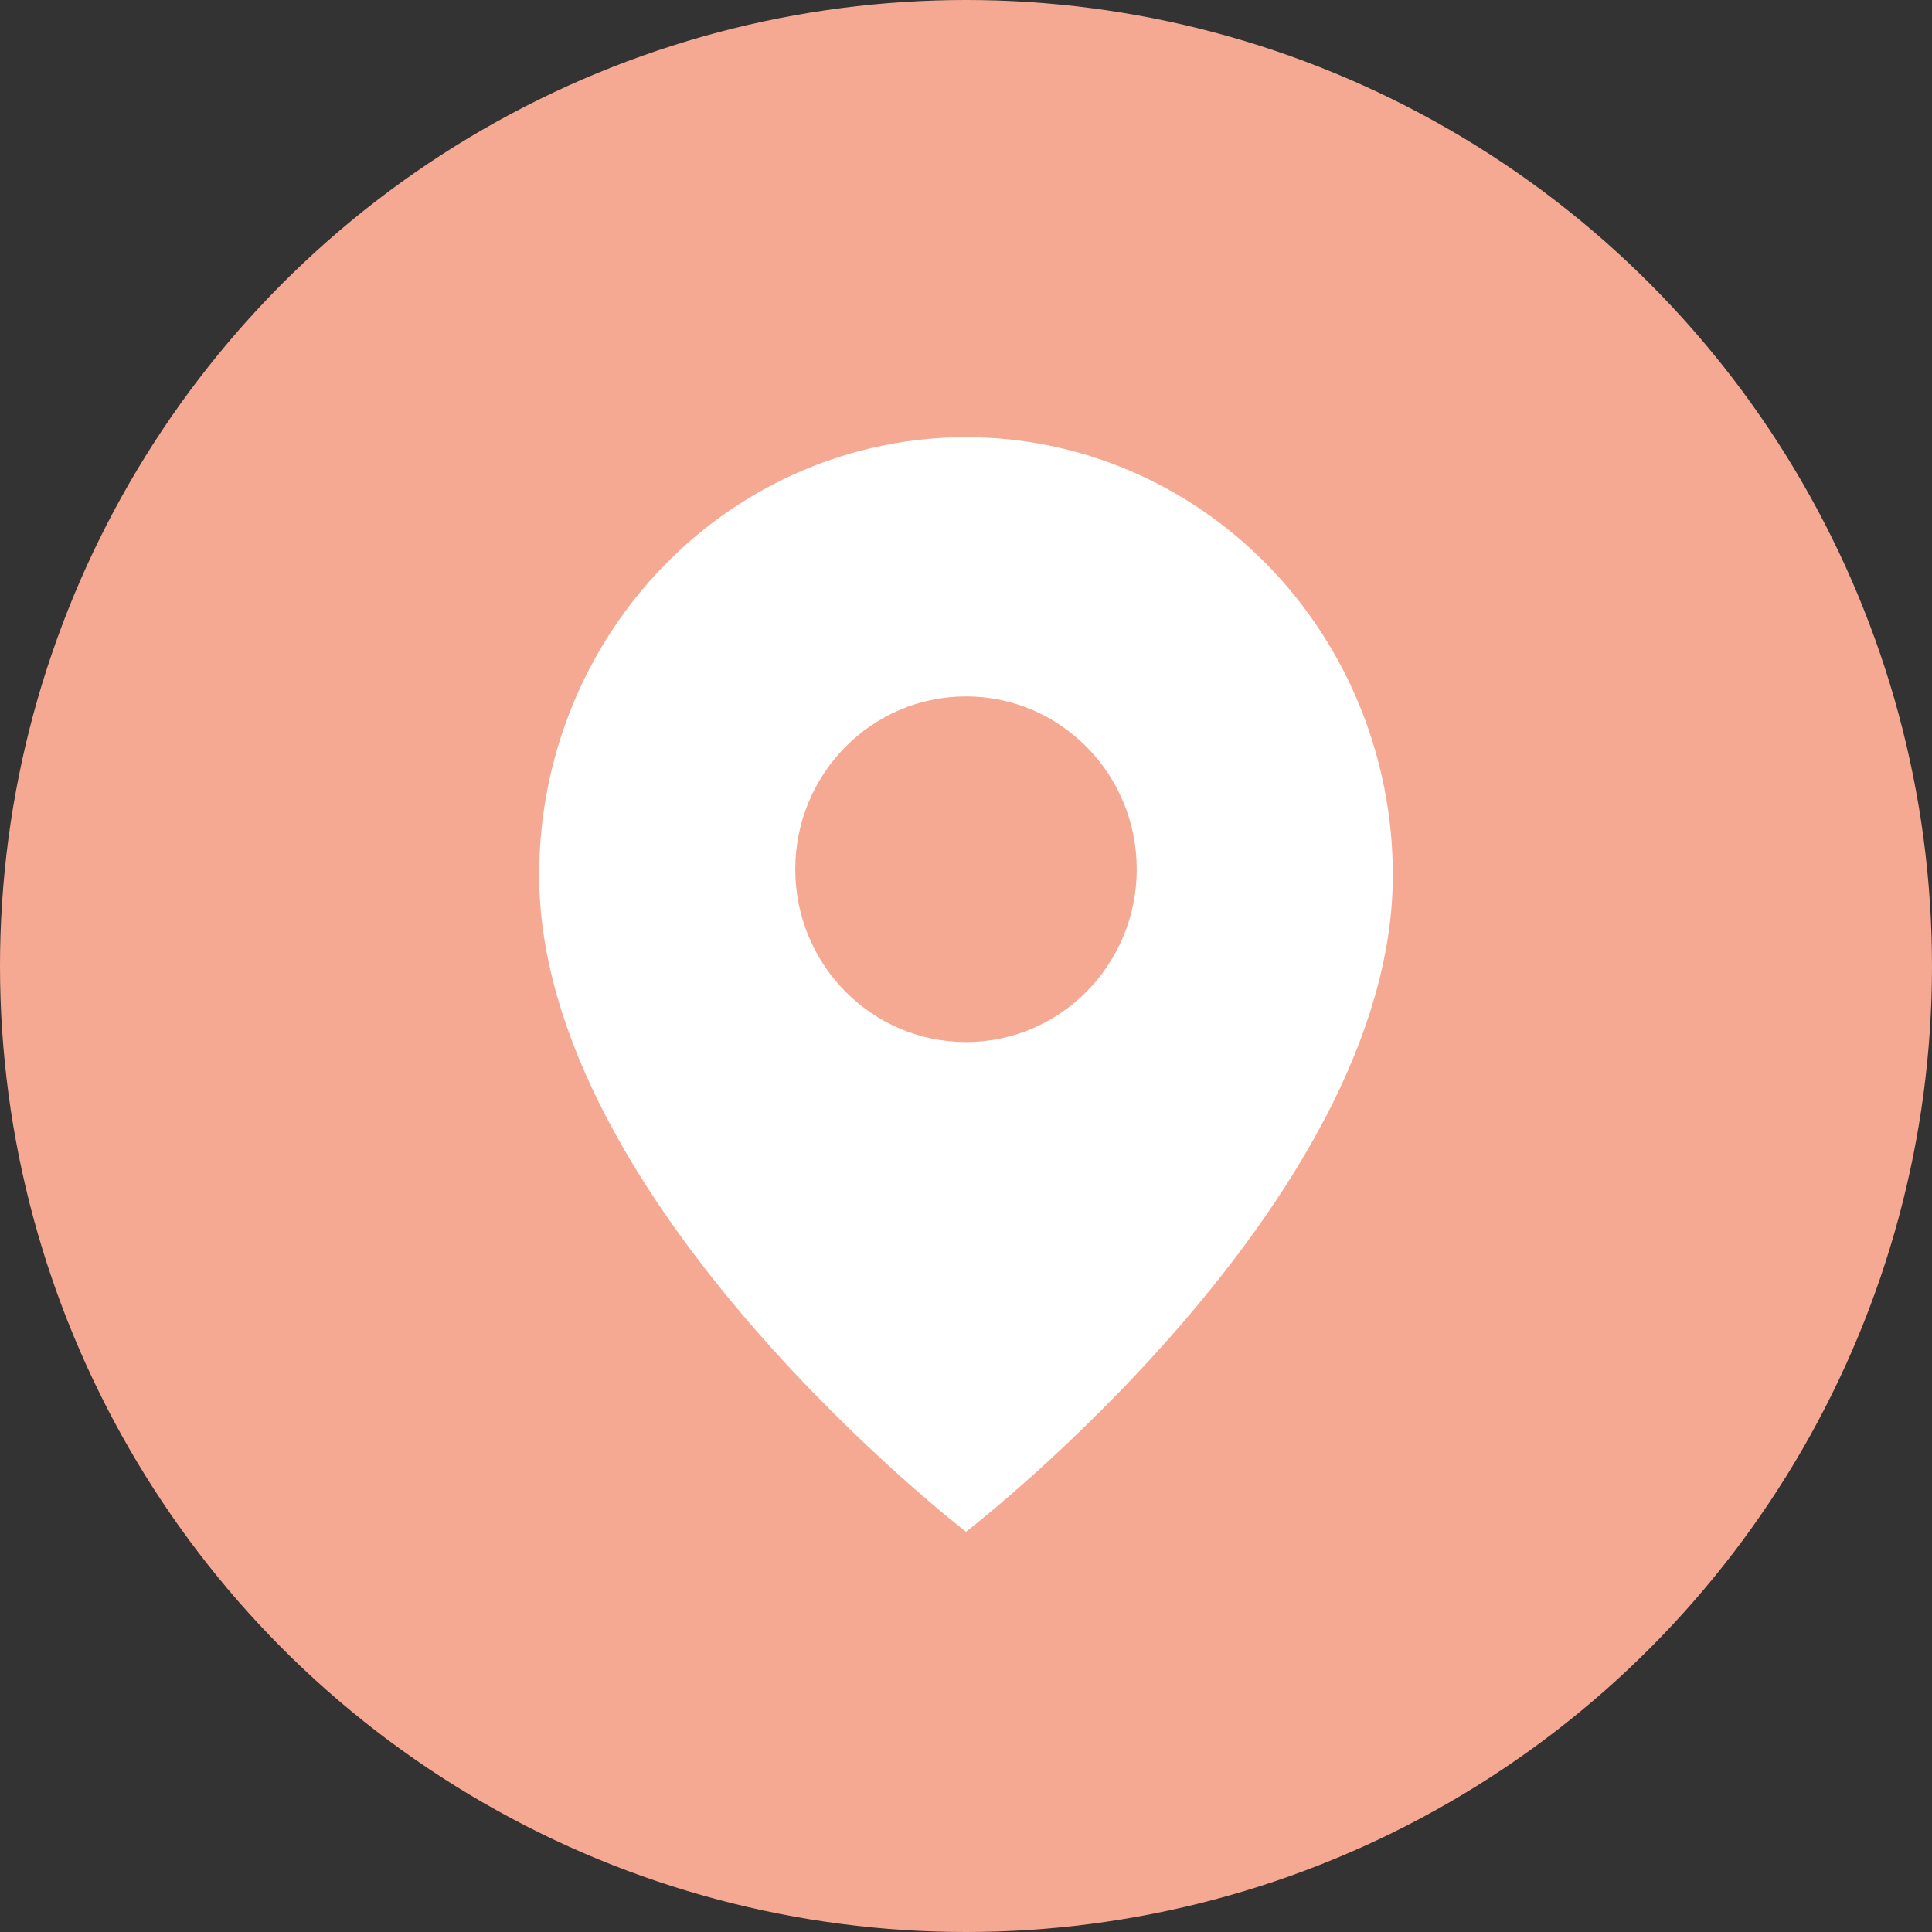
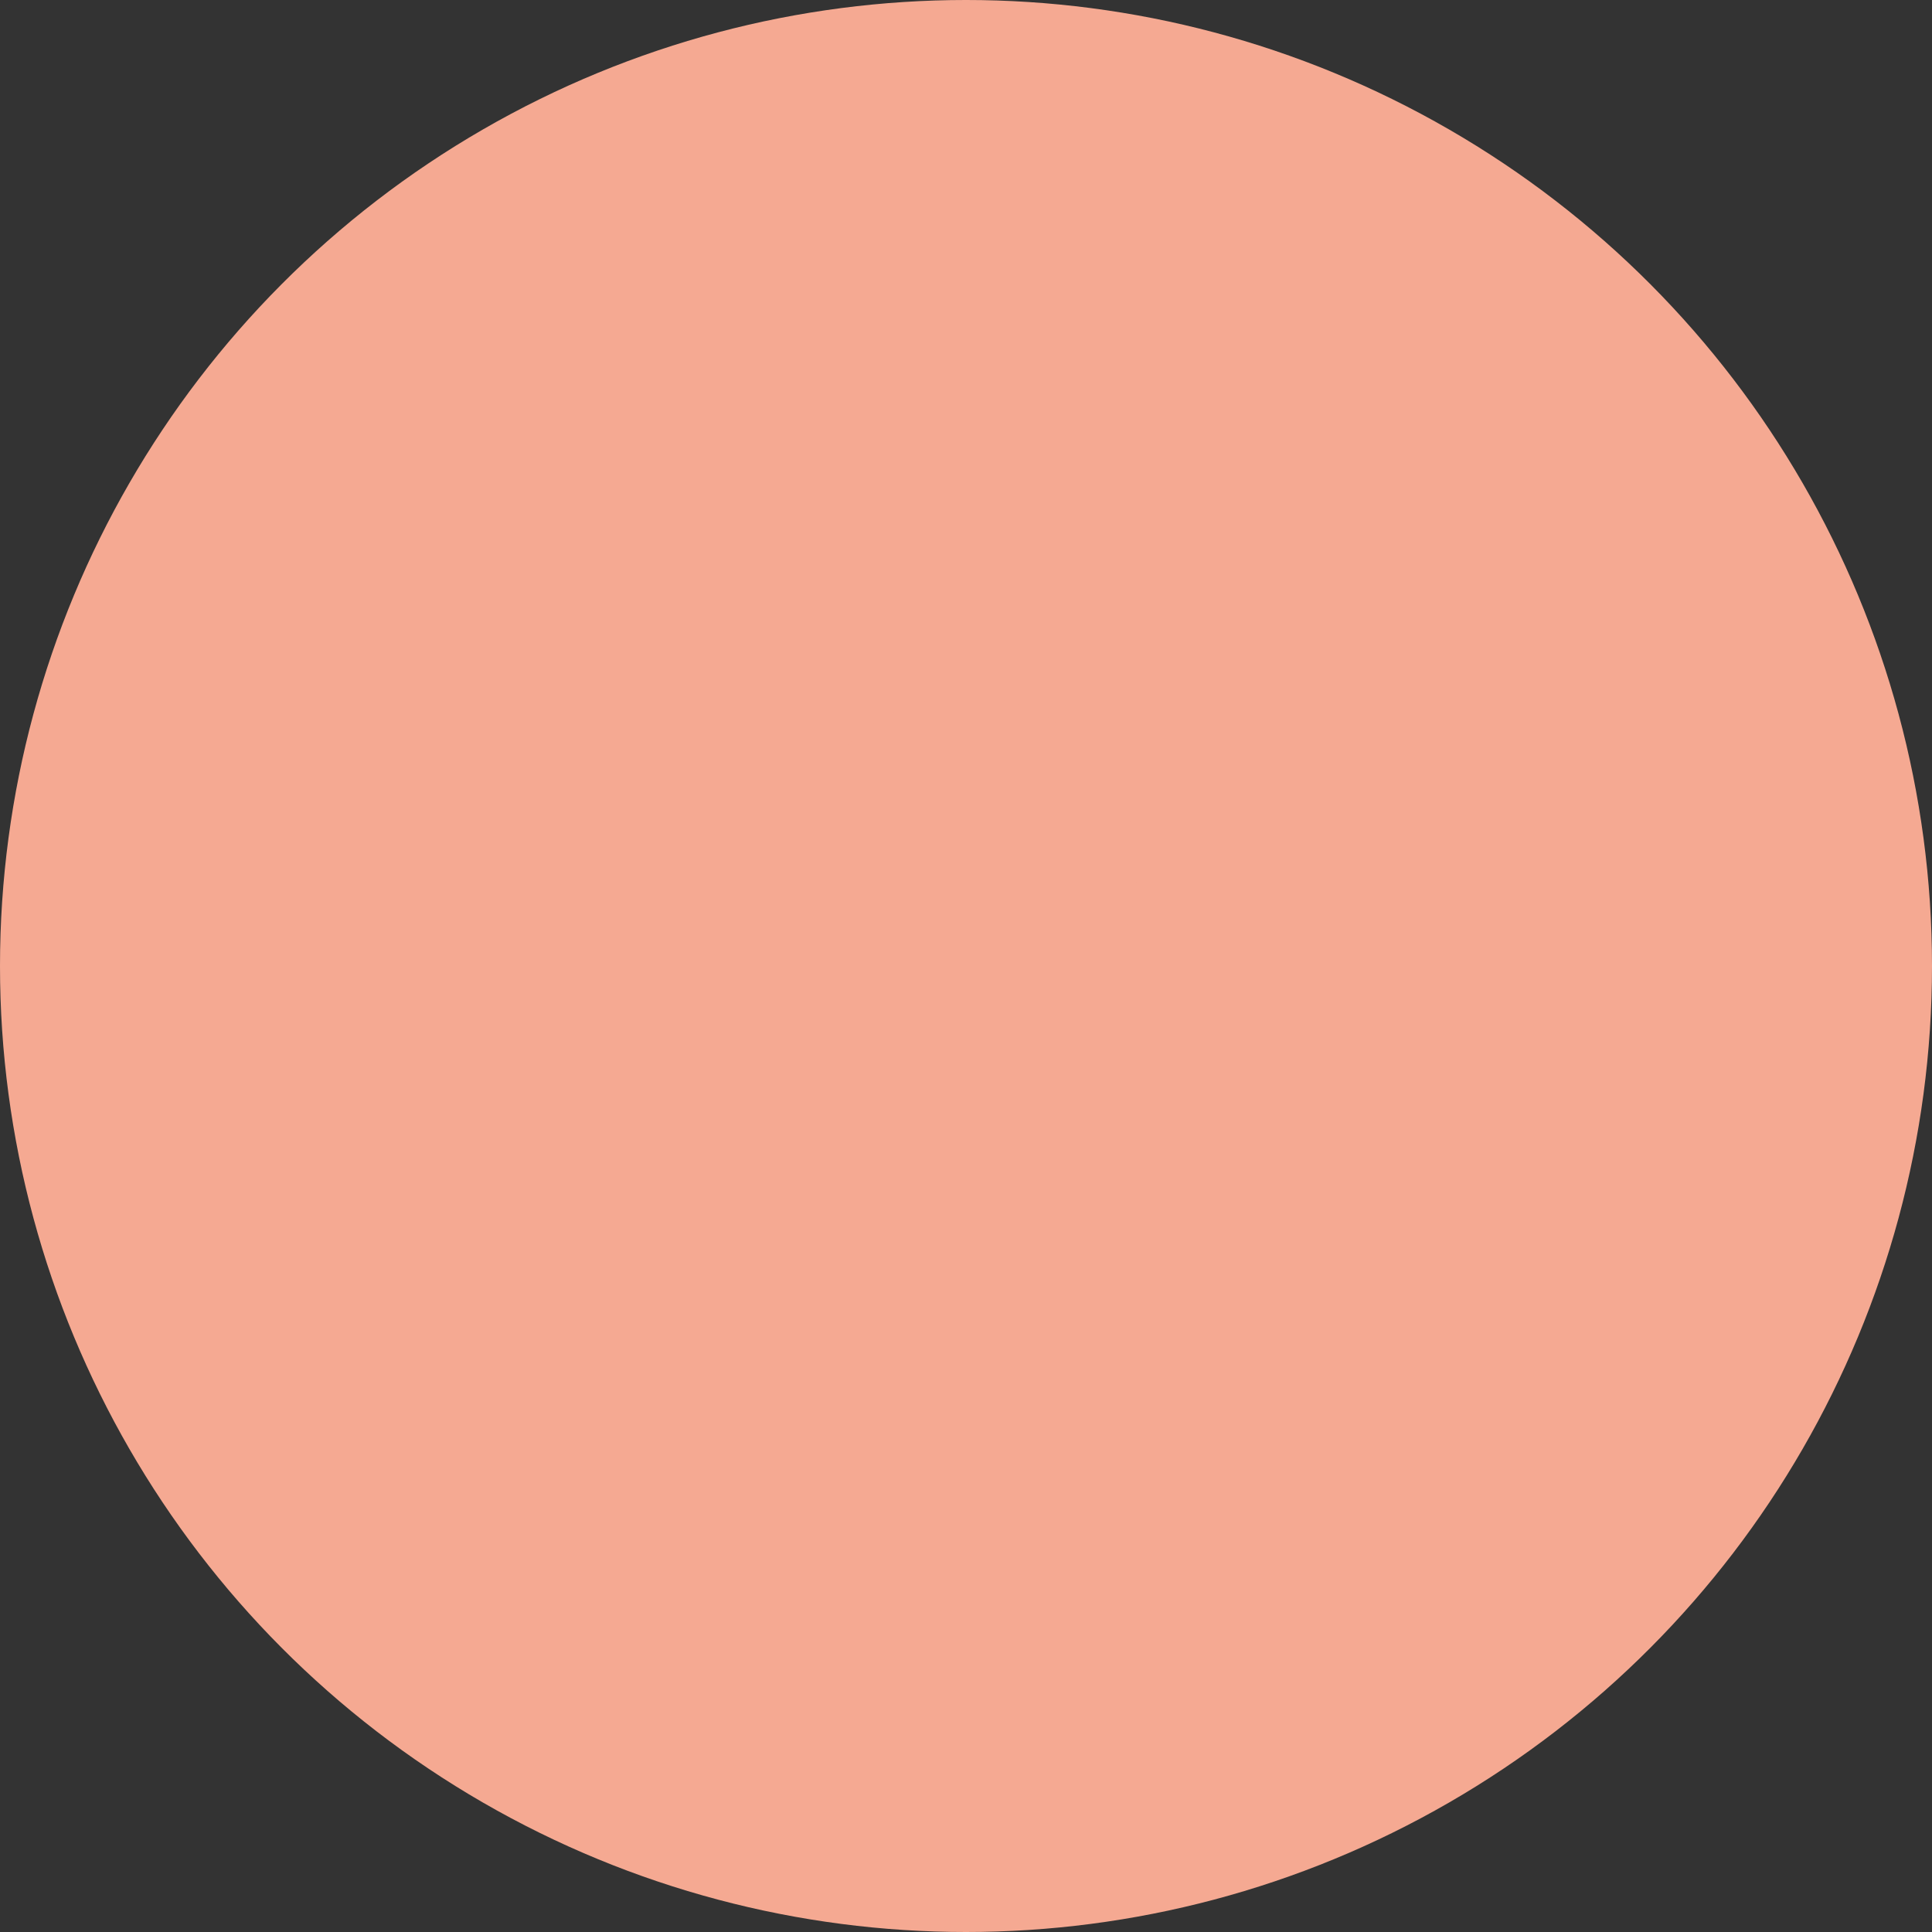
<svg xmlns="http://www.w3.org/2000/svg" width="86" height="86" viewBox="0 0 86 86" fill="none">
  <rect x="0" y="0" width="86" height="86" fill="#333333" stroke="none" />
  <circle cx="43" cy="43" r="43" fill="#F5A992" />
-   <path d="M62 38.95C62 53.567 43 68.184 43 68.184C43 68.184 24 53.567 24 38.95C24 33.781 26.002 28.823 29.565 25.168C33.128 21.513 37.961 19.46 43 19.46C48.039 19.46 52.872 21.513 56.435 25.168C59.998 28.823 62 33.781 62 38.95Z" fill="white" />
  <path d="M43 46.386C47.197 46.386 50.6 42.942 50.6 38.693C50.6 34.444 47.197 31 43 31C38.803 31 35.4 34.444 35.4 38.693C35.4 42.942 38.803 46.386 43 46.386Z" fill="#F5A992" />
</svg>